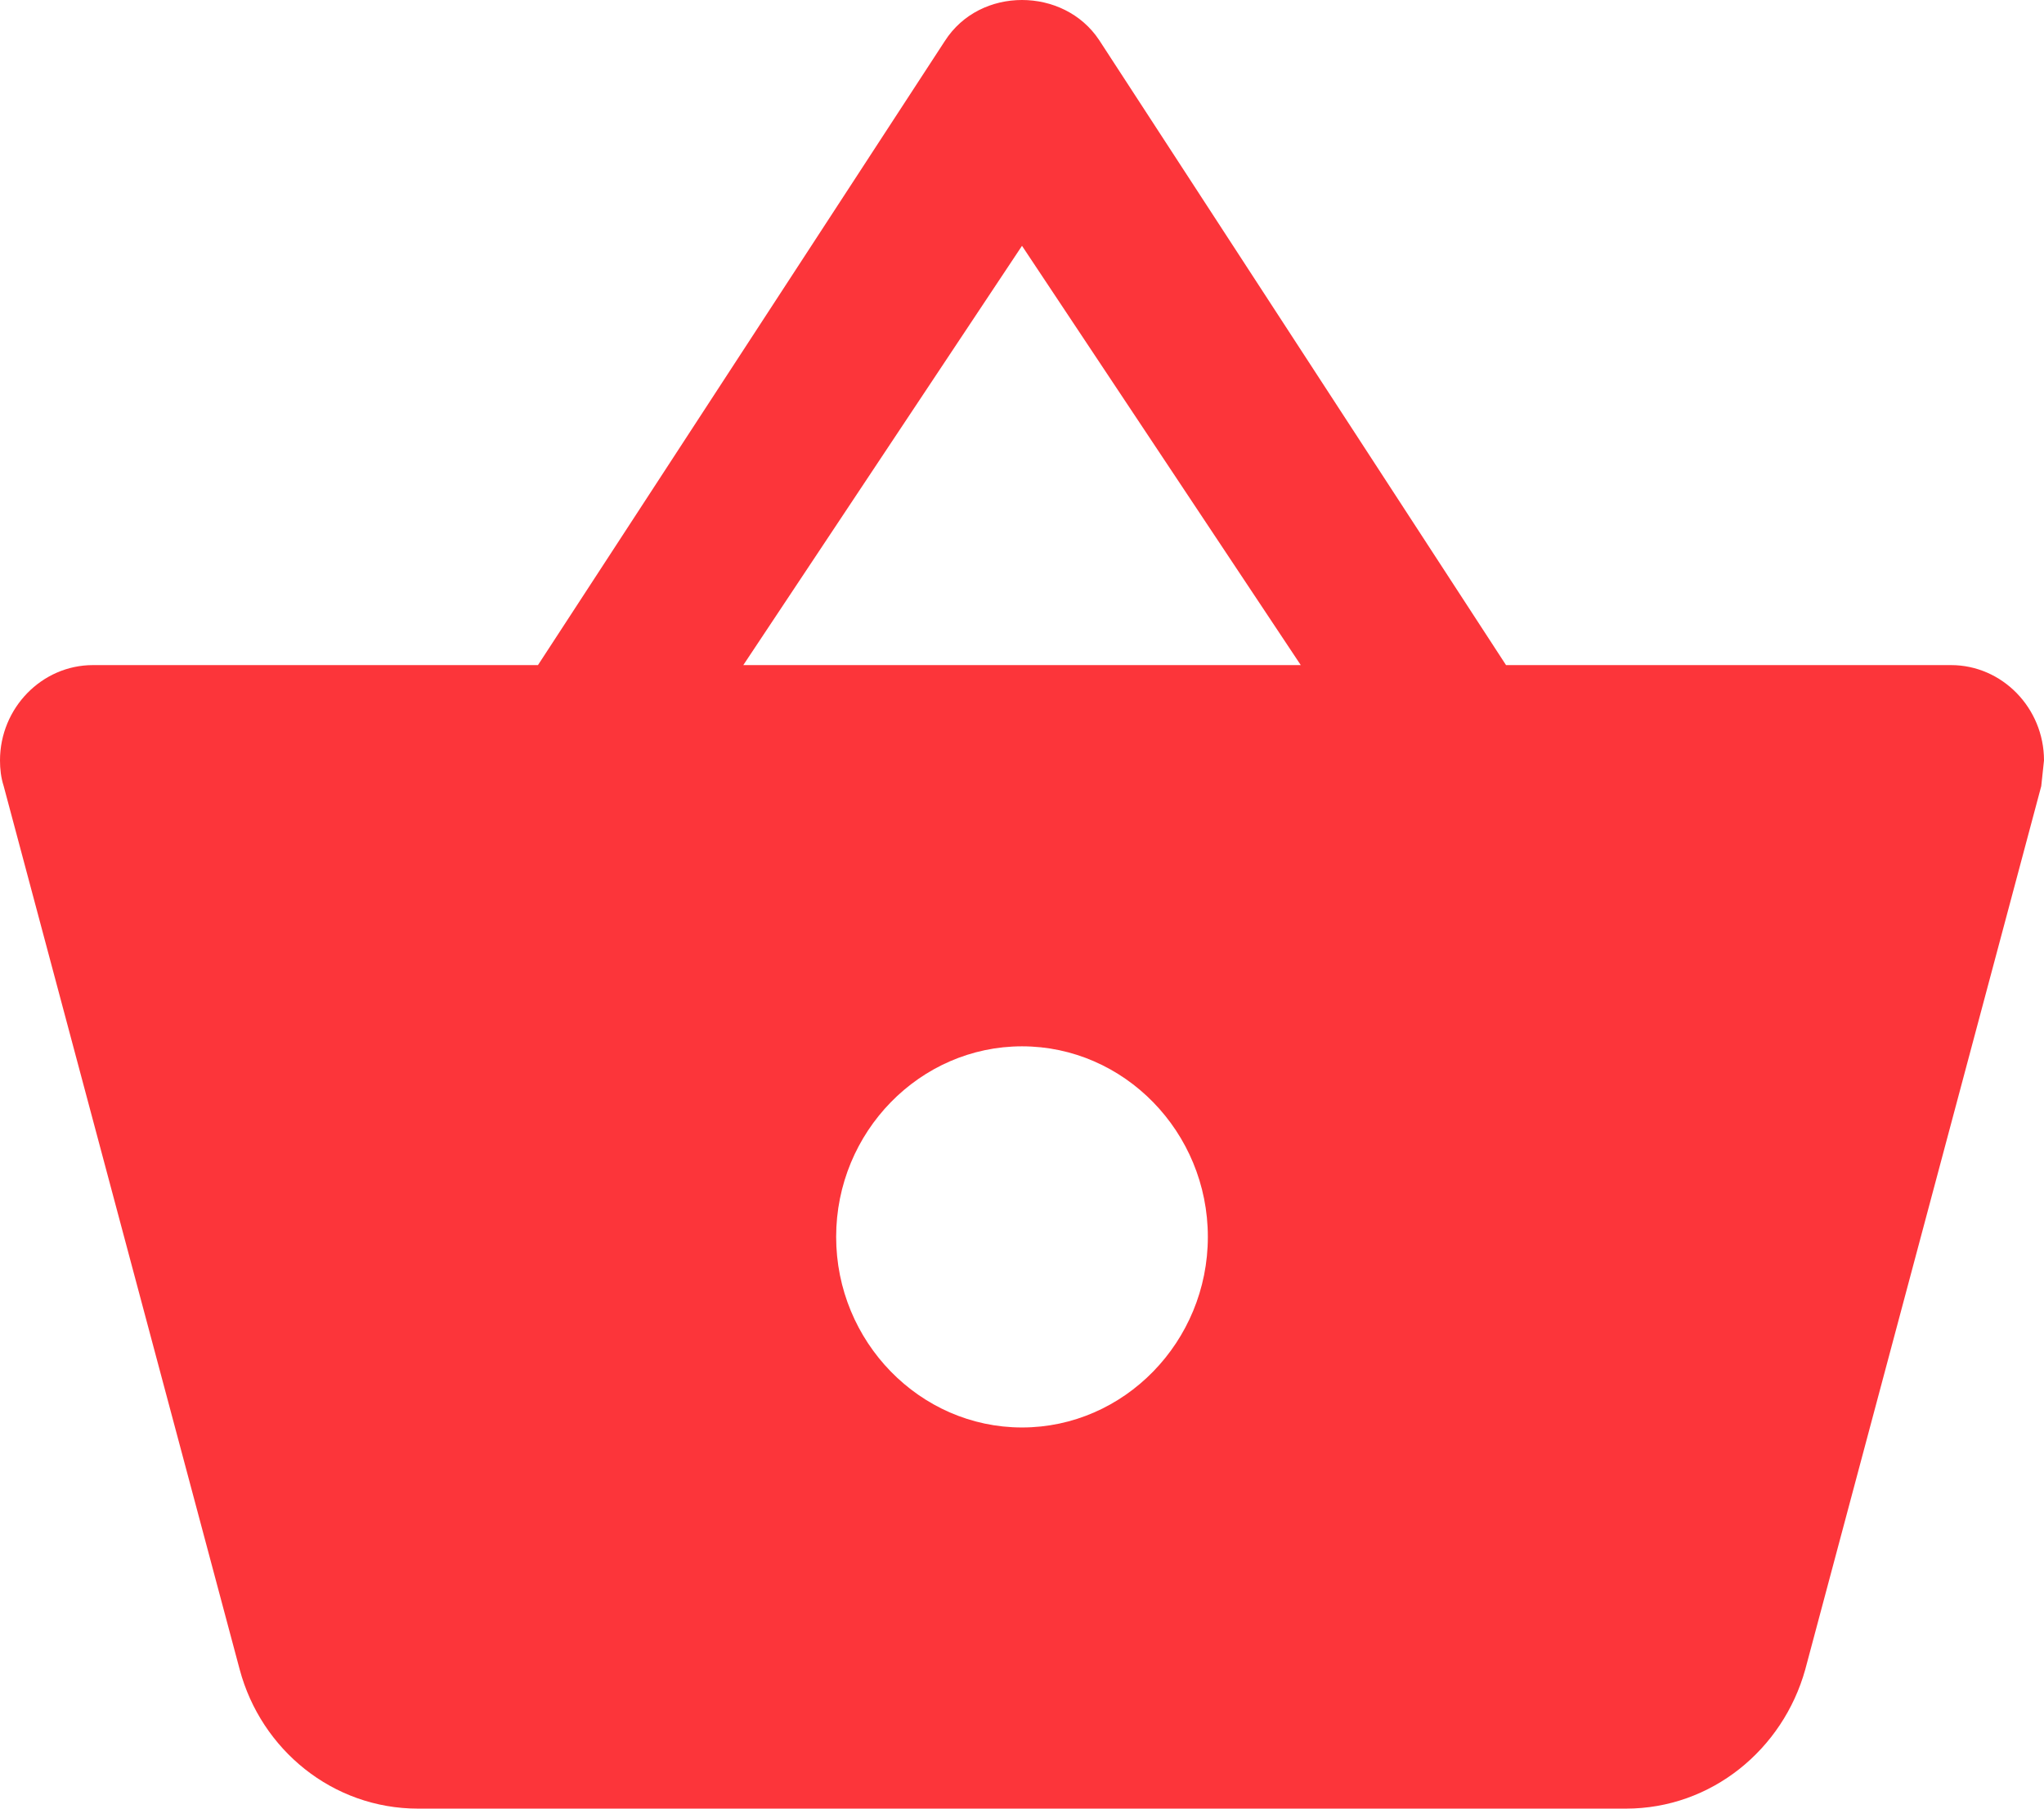
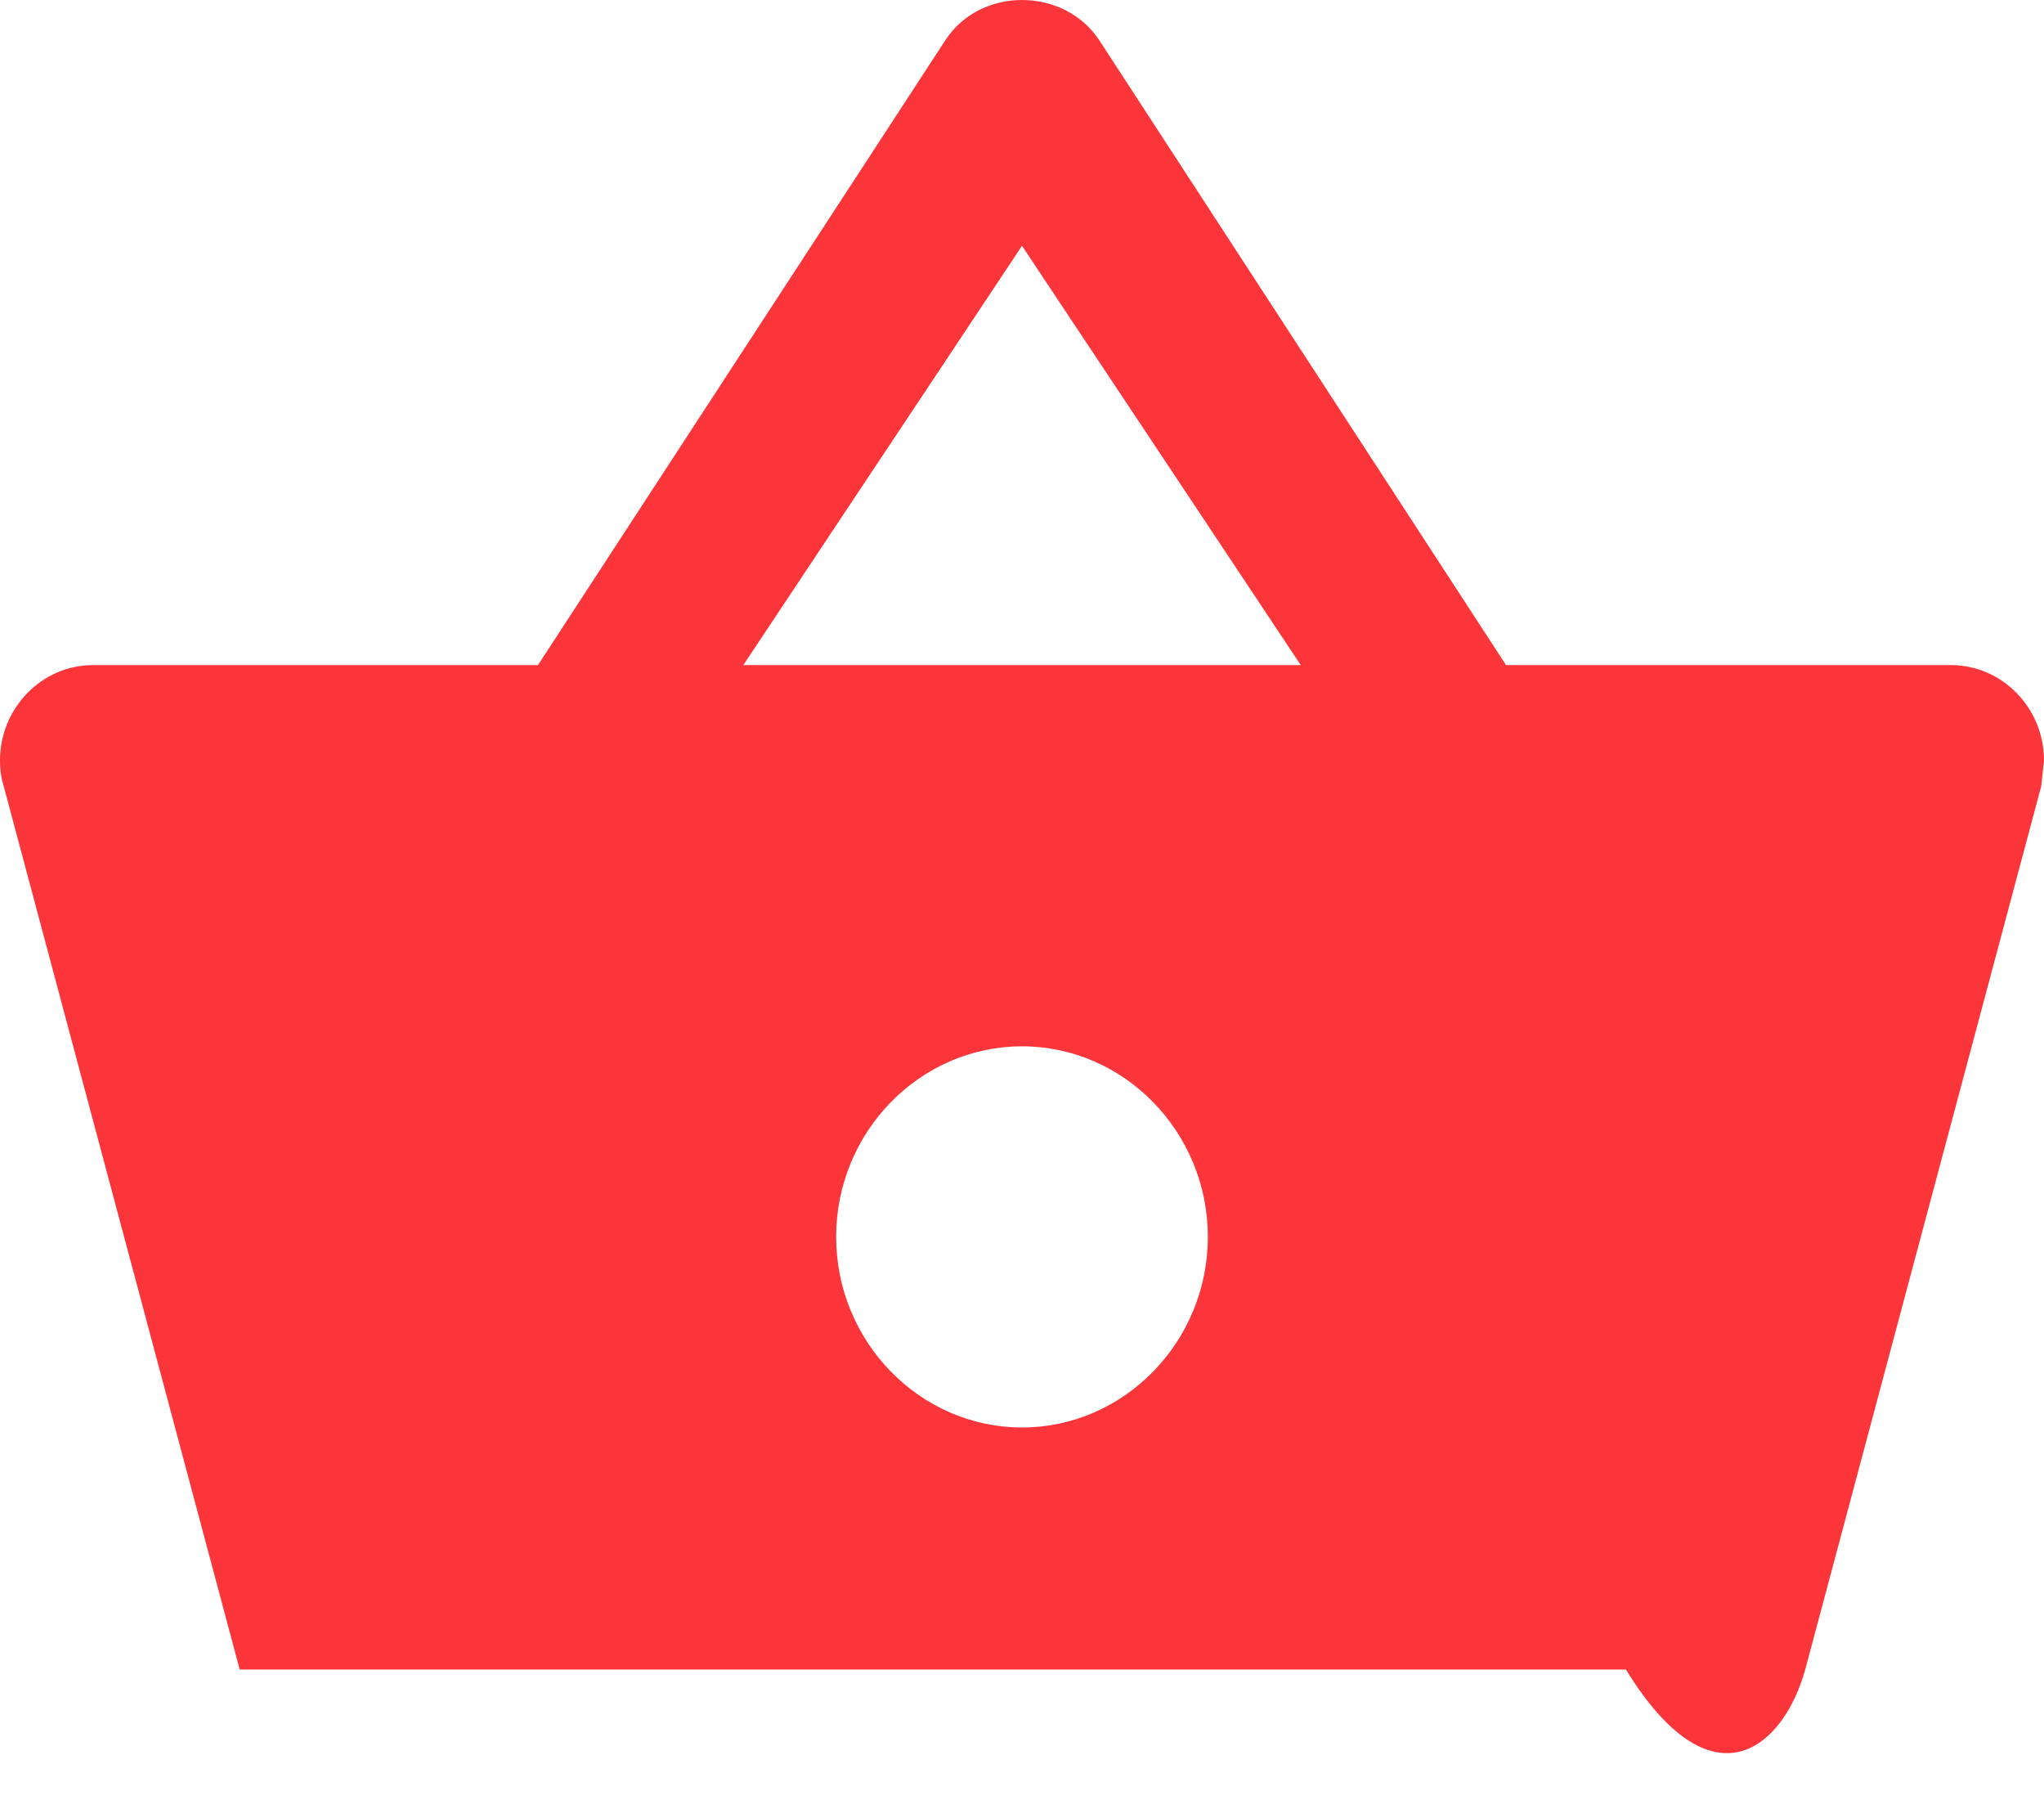
<svg xmlns="http://www.w3.org/2000/svg" width="26" height="23" viewBox="0 0 26 23" fill="none">
-   <path d="M19.157 8.458L13.981 0.509C13.756 0.17 13.378 0 13 0C12.622 0 12.244 0.17 12.019 0.521L6.843 8.458H1.182C0.532 8.458 0 9.004 0 9.67C0 9.779 0.012 9.888 0.047 9.997L3.049 21.231C3.321 22.249 4.231 23 5.318 23H20.682C21.769 23 22.679 22.249 22.963 21.231L25.965 9.997L26 9.67C26 9.004 25.468 8.458 24.818 8.458H19.157ZM9.455 8.458L13 3.126L16.546 8.458H9.455ZM13 18.153C11.7 18.153 10.636 17.062 10.636 15.729C10.636 14.396 11.7 13.306 13 13.306C14.3 13.306 15.364 14.396 15.364 15.729C15.364 17.062 14.3 18.153 13 18.153Z" fill="#FC353A" />
+   <path d="M19.157 8.458L13.981 0.509C13.756 0.17 13.378 0 13 0C12.622 0 12.244 0.17 12.019 0.521L6.843 8.458H1.182C0.532 8.458 0 9.004 0 9.67C0 9.779 0.012 9.888 0.047 9.997L3.049 21.231H20.682C21.769 23 22.679 22.249 22.963 21.231L25.965 9.997L26 9.67C26 9.004 25.468 8.458 24.818 8.458H19.157ZM9.455 8.458L13 3.126L16.546 8.458H9.455ZM13 18.153C11.7 18.153 10.636 17.062 10.636 15.729C10.636 14.396 11.7 13.306 13 13.306C14.3 13.306 15.364 14.396 15.364 15.729C15.364 17.062 14.3 18.153 13 18.153Z" fill="#FC353A" />
</svg>